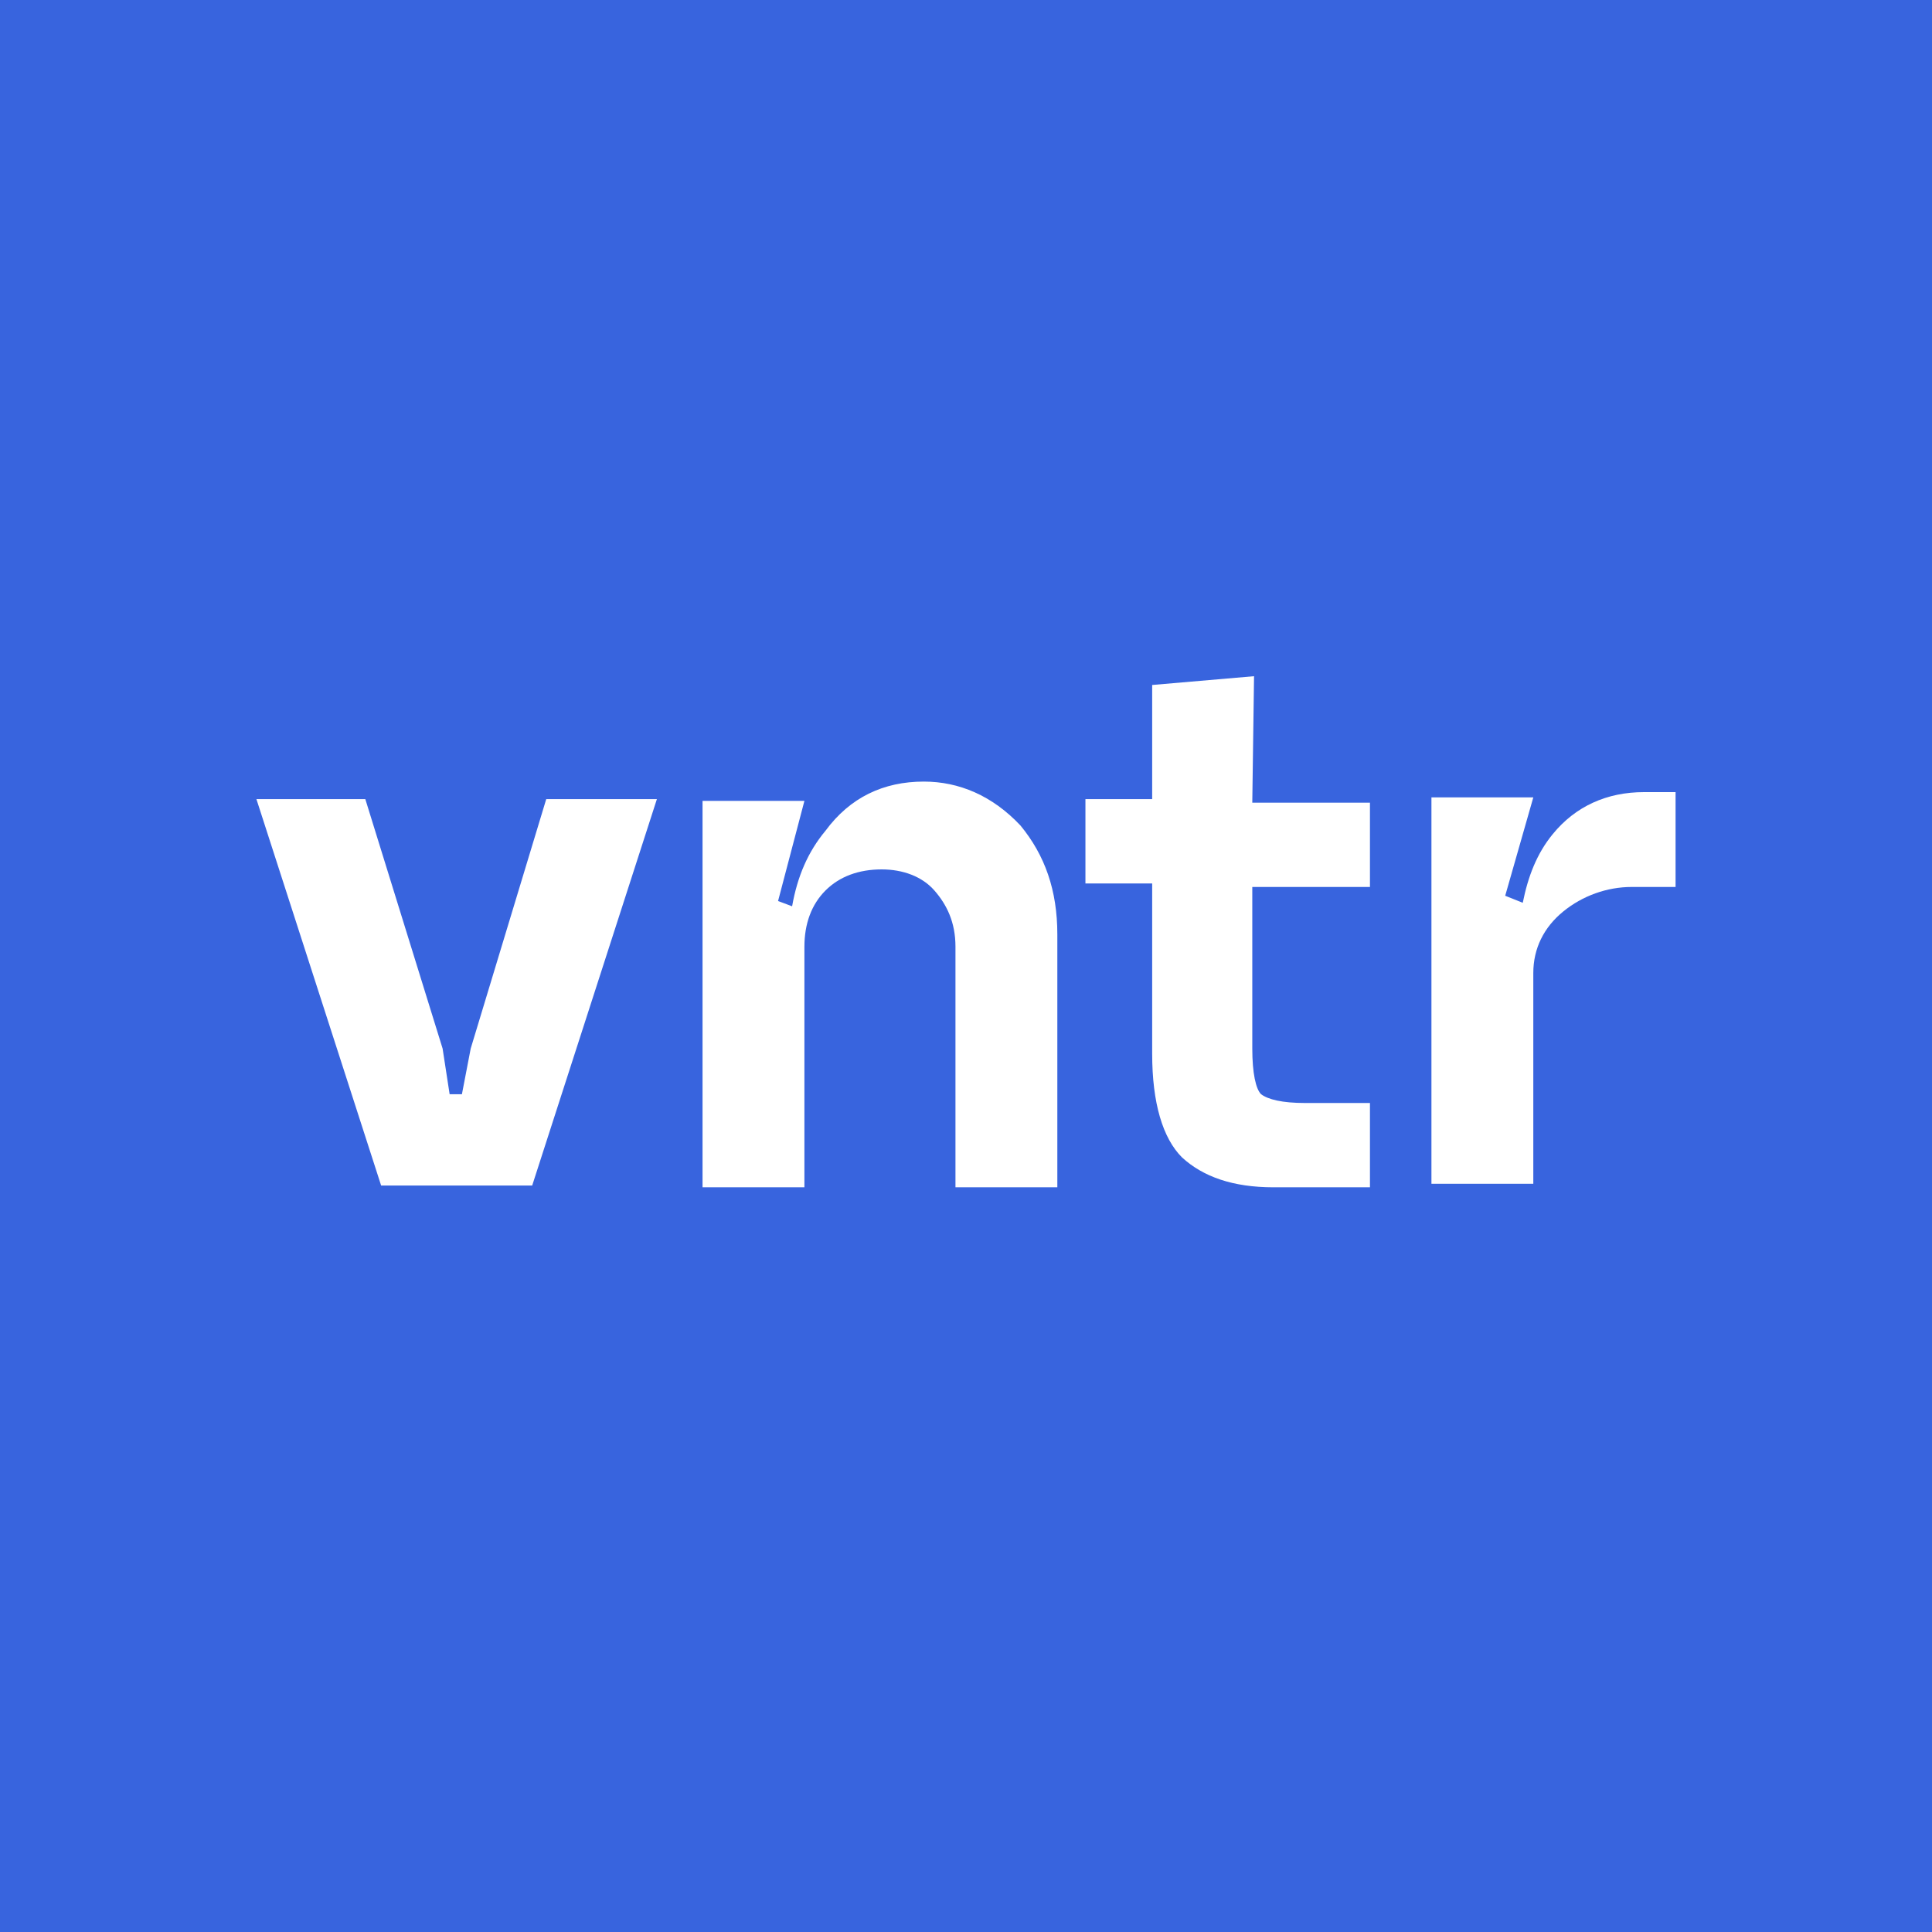
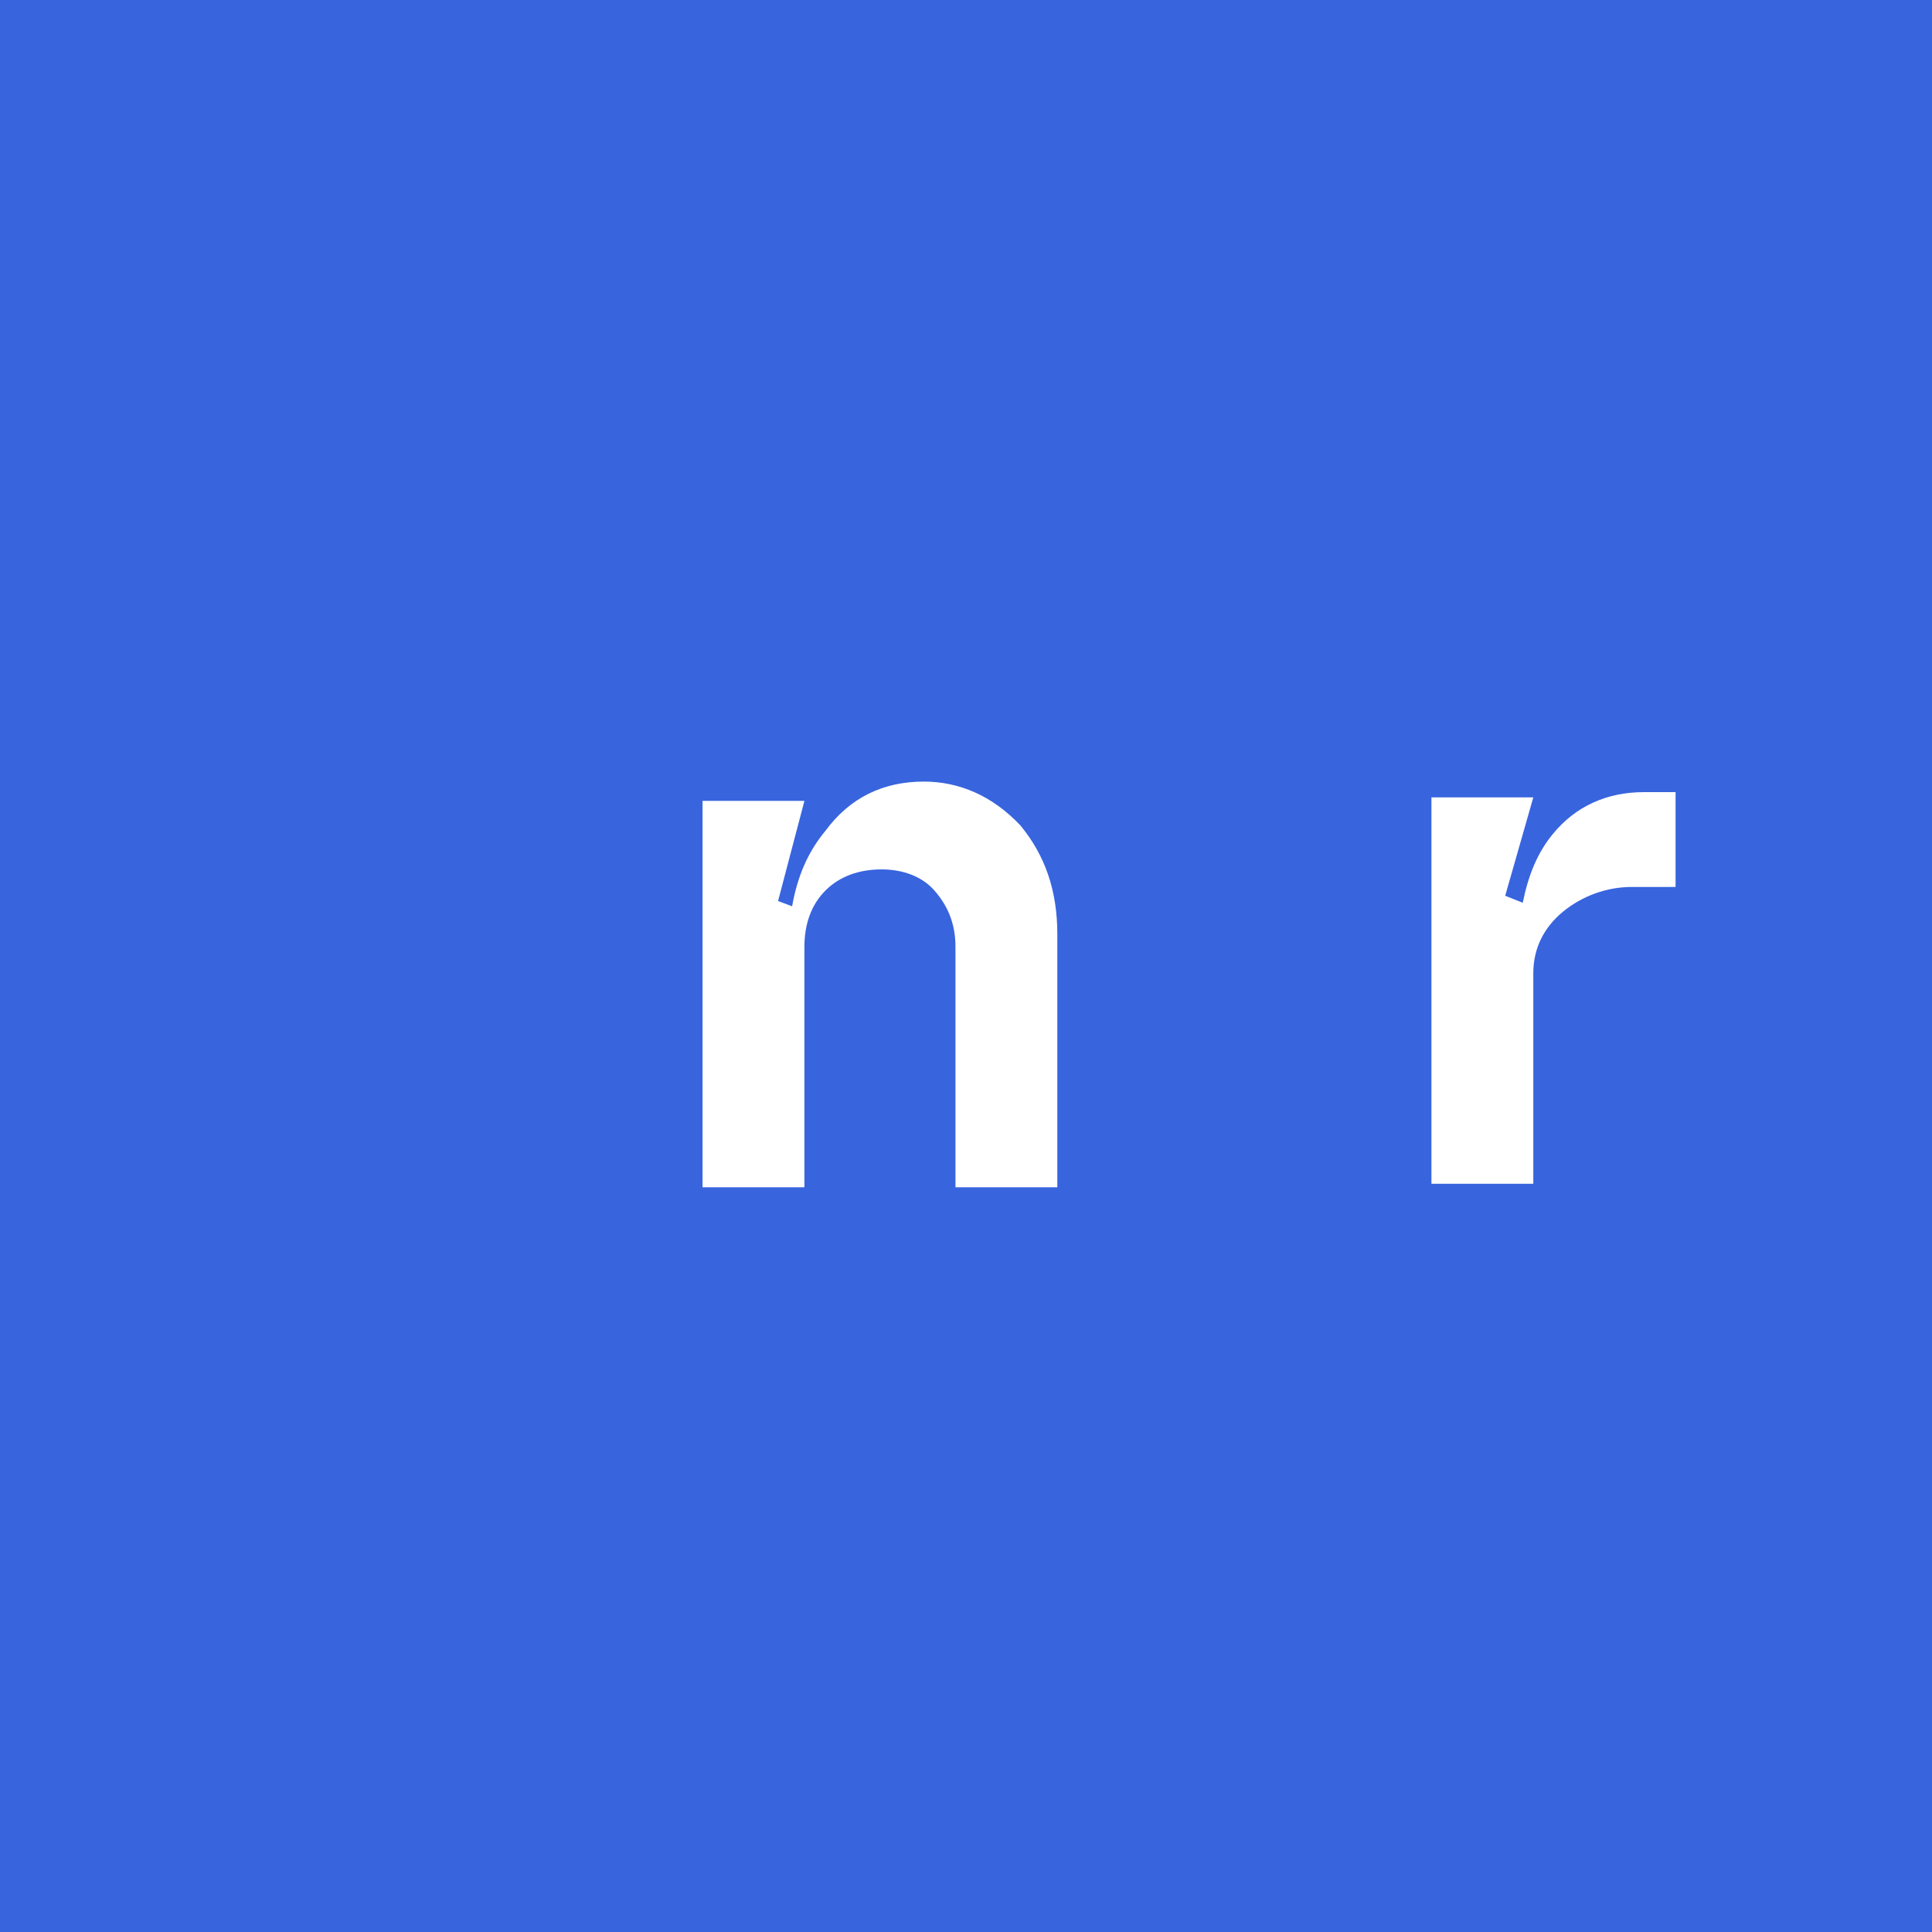
<svg xmlns="http://www.w3.org/2000/svg" version="1.1" id="Слой_1" x="0px" y="0px" viewBox="0 0 110 110" style="enable-background:new 0 0 110 110;" xml:space="preserve">
  <style type="text/css"> .st0{fill:#3864DE;} .st1{fill:#FFFFFF;} </style>
  <rect y="0" class="st0" width="110" height="110" />
  <g>
-     <polygon class="st1" points="26.8,59.7 26.3,62.3 25.6,62.3 25.2,59.7 20.8,45.5 14.6,45.5 21.7,67.5 30.3,67.5 37.4,45.5 31.1,45.5 " />
    <path class="st1" d="M52.6,44.5c-2.3,0-4.2,0.9-5.6,2.8c-1,1.2-1.6,2.6-1.9,4.3l-0.8-0.3l1.5-5.7h-5.8v22h5.8V53.9 c0-1.3,0.4-2.4,1.2-3.2c0.8-0.8,1.9-1.2,3.2-1.2c1.2,0,2.3,0.4,3,1.2s1.2,1.8,1.2,3.2v13.7h5.8V53.2c0-2.5-0.7-4.5-2.1-6.2 C56.5,45.3,54.6,44.5,52.6,44.5z" />
-     <path class="st1" d="M71.4,38.5L65.6,39v6.5h-3.8v4.8h3.8v9.7c0,2.8,0.6,4.8,1.7,5.9c1.2,1.1,2.9,1.7,5.2,1.7H78v-4.8h-3.7 c-1.3,0-2.1-0.2-2.5-0.5c-0.3-0.3-0.5-1.2-0.5-2.6v-9.2H78v-4.8h-6.7L71.4,38.5L71.4,38.5z" />
    <path class="st1" d="M93.6,45.1c-2.1,0-3.9,0.8-5.2,2.4c-0.9,1.1-1.4,2.4-1.7,3.9l-1-0.4l1.6-5.6h-5.8v22h5.8V55.4 c0-1.4,0.6-2.6,1.7-3.5c1.1-0.9,2.5-1.4,3.9-1.4h2.5v-5.4H93.6z" />
  </g>
</svg>